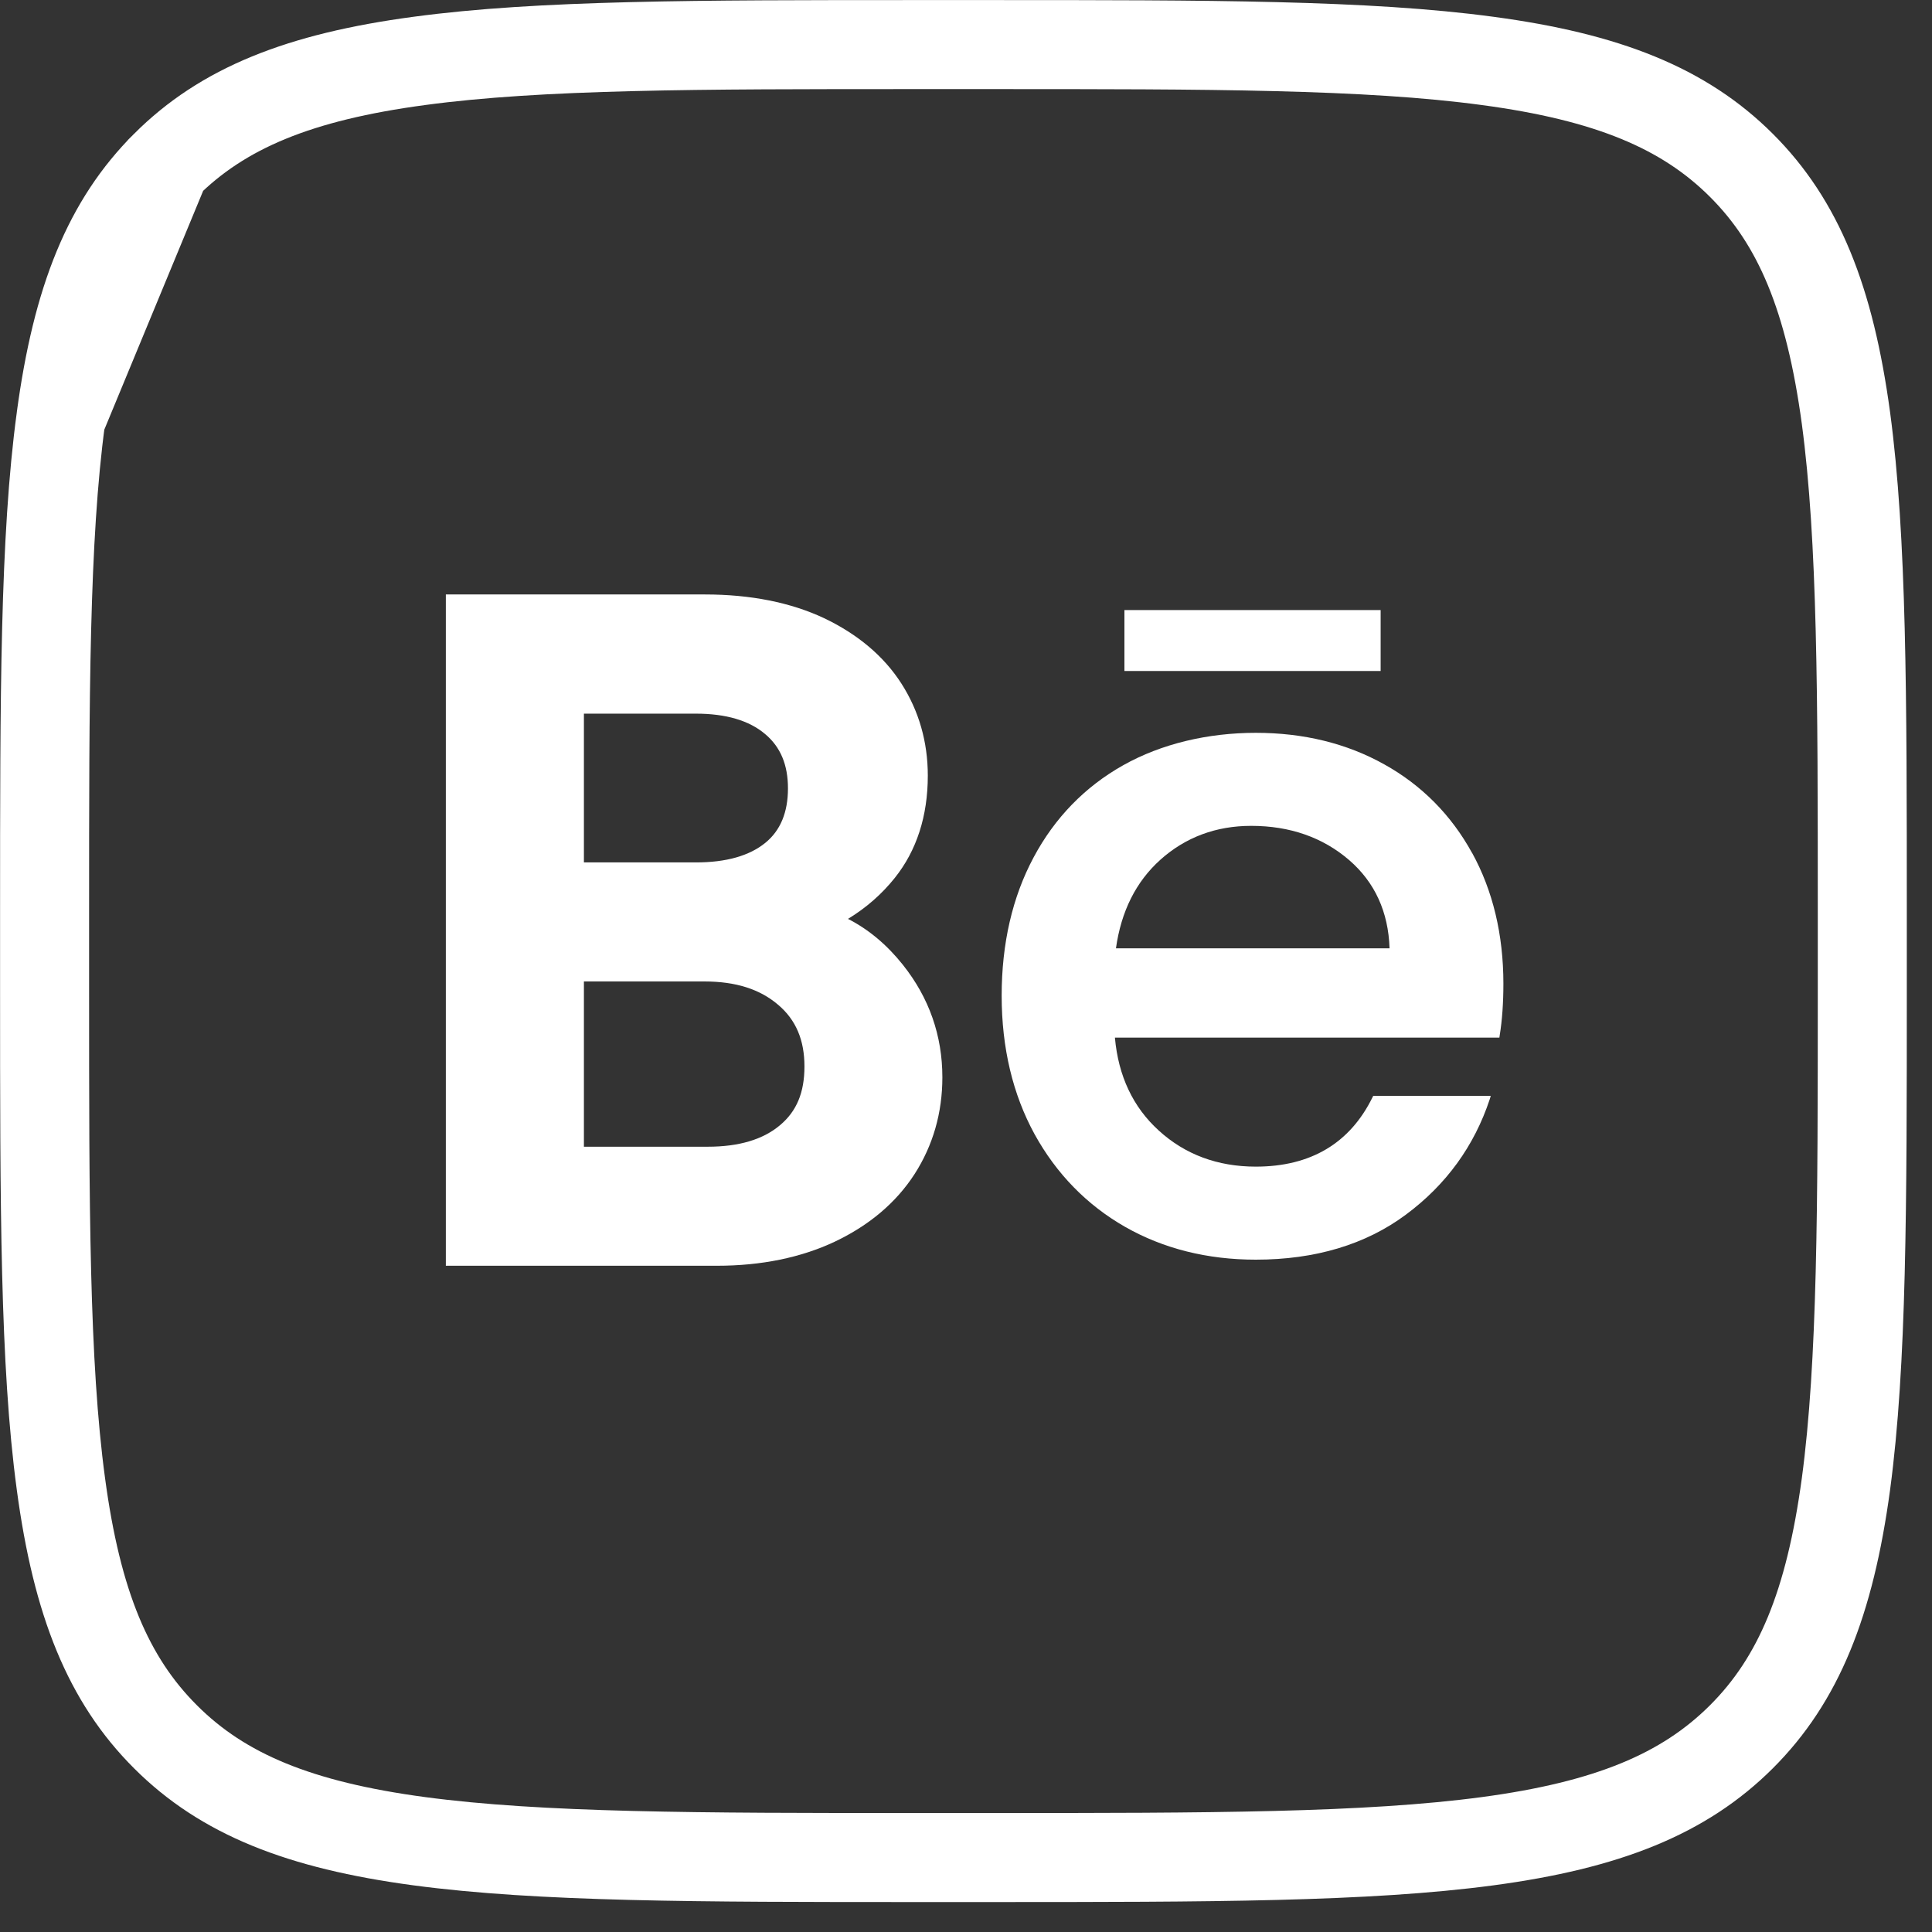
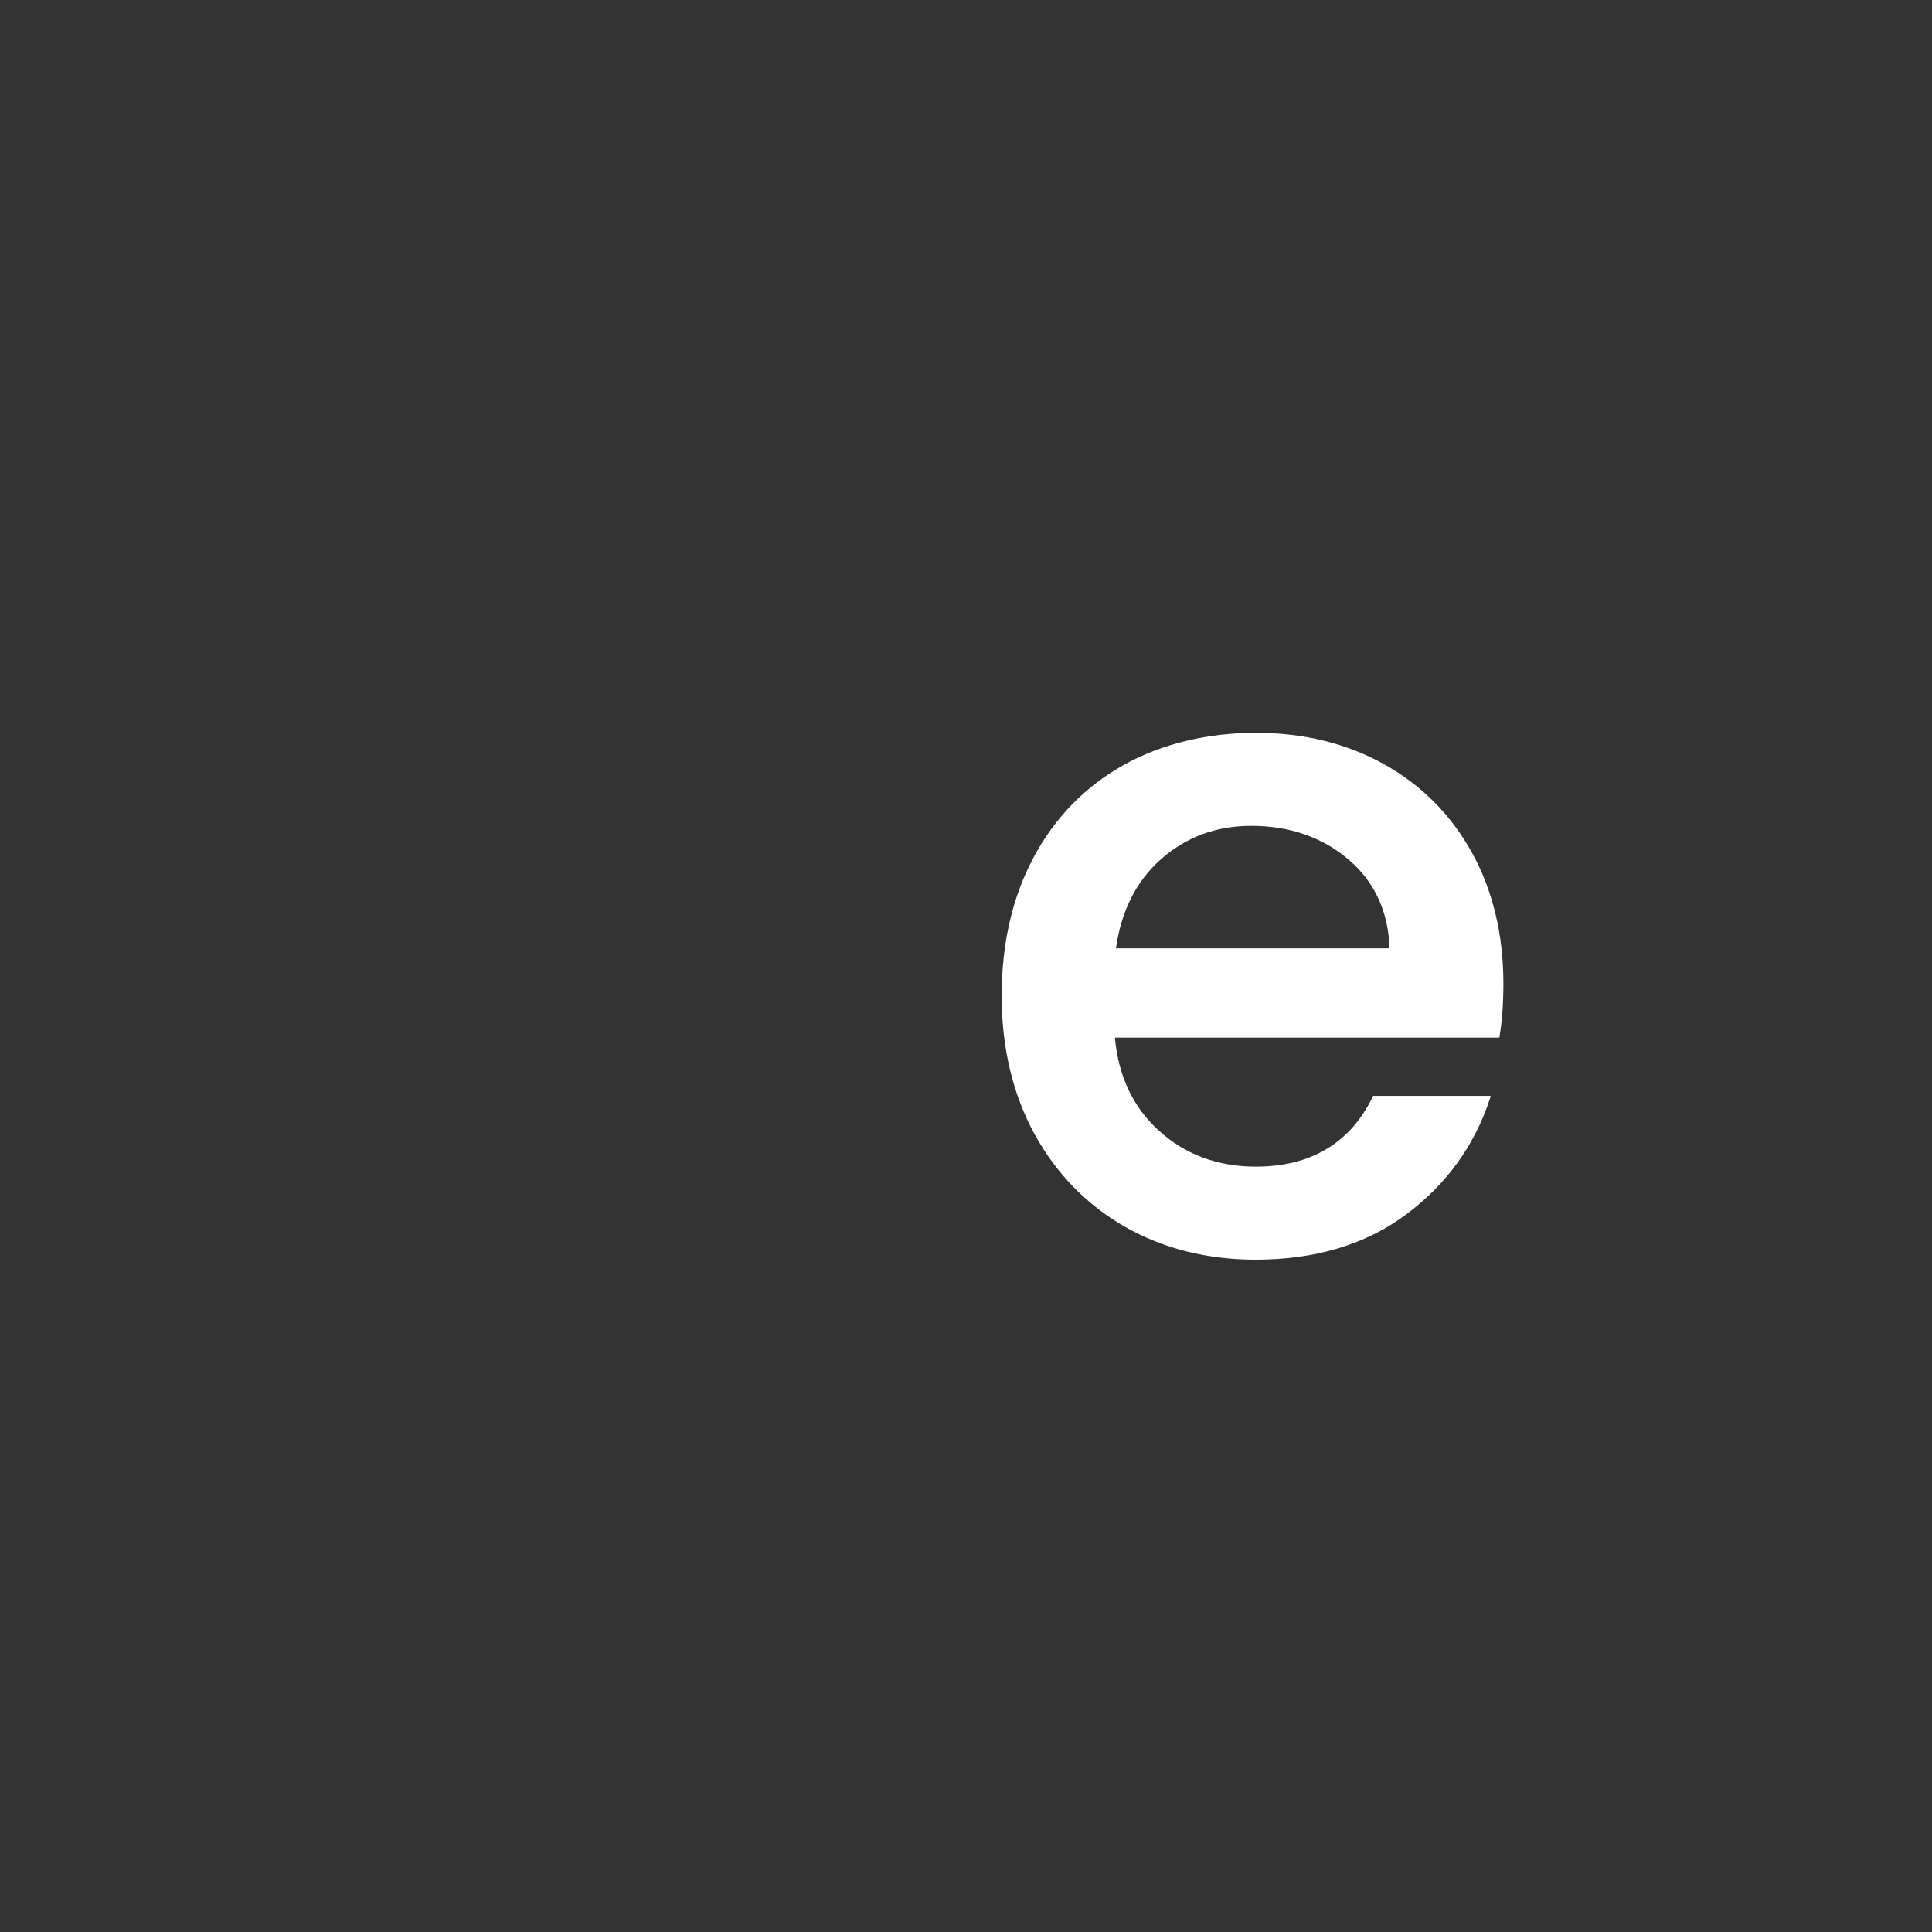
<svg xmlns="http://www.w3.org/2000/svg" width="13" height="13" viewBox="0 0 13 13" fill="none">
  <rect x="0" y="0" width="13" height="13" fill="#333333" stroke="none" />
-   <path d="M6.077 6.494C5.969 6.358 5.845 6.254 5.706 6.183C5.829 6.108 5.934 6.016 6.021 5.907C6.168 5.723 6.243 5.491 6.243 5.219C6.243 4.992 6.183 4.783 6.065 4.599C5.947 4.415 5.771 4.267 5.544 4.159C5.32 4.054 5.051 4 4.744 4H3V8.517H4.824C5.123 8.517 5.39 8.462 5.617 8.355C5.849 8.245 6.03 8.092 6.154 7.9C6.278 7.707 6.341 7.488 6.341 7.249C6.341 6.969 6.252 6.714 6.076 6.493L6.077 6.494ZM5.15 5.671C5.042 5.759 4.885 5.803 4.683 5.803H3.929V4.802H4.683C4.884 4.802 5.041 4.848 5.148 4.939C5.252 5.026 5.302 5.146 5.302 5.305C5.302 5.465 5.252 5.588 5.15 5.671H5.15ZM3.929 6.604H4.739C4.951 6.604 5.114 6.656 5.237 6.762C5.356 6.863 5.413 6.999 5.413 7.176C5.413 7.352 5.36 7.477 5.25 7.57C5.136 7.667 4.973 7.716 4.763 7.716H3.929V6.604H3.929Z" fill="white" />
  <path d="M9.905 5.739C9.765 5.484 9.566 5.283 9.314 5.143C9.062 5.002 8.771 4.931 8.45 4.931C8.129 4.931 7.816 5.004 7.558 5.149C7.3 5.294 7.097 5.503 6.955 5.769C6.812 6.036 6.74 6.349 6.74 6.7C6.74 7.051 6.815 7.364 6.961 7.631C7.108 7.898 7.313 8.108 7.57 8.255C7.828 8.402 8.124 8.476 8.45 8.476C8.85 8.476 9.19 8.374 9.46 8.173C9.731 7.972 9.92 7.711 10.024 7.397L10.031 7.374H9.24L9.235 7.384C9.083 7.693 8.819 7.85 8.45 7.85C8.193 7.85 7.973 7.768 7.797 7.607C7.624 7.45 7.525 7.24 7.502 6.982H10.089L10.091 6.968C10.108 6.864 10.116 6.747 10.116 6.619C10.116 6.289 10.045 5.992 9.905 5.738L9.905 5.739ZM7.809 5.784C7.977 5.634 8.182 5.557 8.419 5.557C8.68 5.557 8.902 5.635 9.079 5.788C9.251 5.937 9.342 6.136 9.35 6.381H7.509C7.544 6.132 7.644 5.932 7.808 5.785L7.809 5.784Z" fill="white" />
-   <path d="M9.29 4.105H7.566V4.515H9.29V4.105Z" fill="white" />
-   <path d="M0.41 2.813C0.3 3.625 0.3 4.687 0.3 6.143V6.655C0.3 8.112 0.3 9.174 0.41 9.986C0.518 10.789 0.728 11.302 1.114 11.687C1.499 12.072 2.014 12.281 2.82 12.389C3.634 12.498 4.699 12.499 6.159 12.499H6.672C8.132 12.499 9.197 12.498 10.011 12.389C10.816 12.281 11.331 12.072 11.717 11.687L11.717 11.687C12.103 11.302 12.312 10.789 12.421 9.986C12.53 9.174 12.531 8.112 12.531 6.655V6.143C12.531 4.687 12.53 3.625 12.421 2.813C12.312 2.01 12.103 1.497 11.717 1.112C11.331 0.727 10.816 0.518 10.011 0.41C9.197 0.3 8.132 0.3 6.672 0.3H6.159C4.699 0.3 3.634 0.3 2.82 0.41C2.014 0.518 1.499 0.727 1.114 1.112L0.41 2.813ZM0.41 2.813C0.518 2.01 0.728 1.497 1.114 1.112L0.41 2.813Z" stroke="white" stroke-width="0.599" />
</svg>